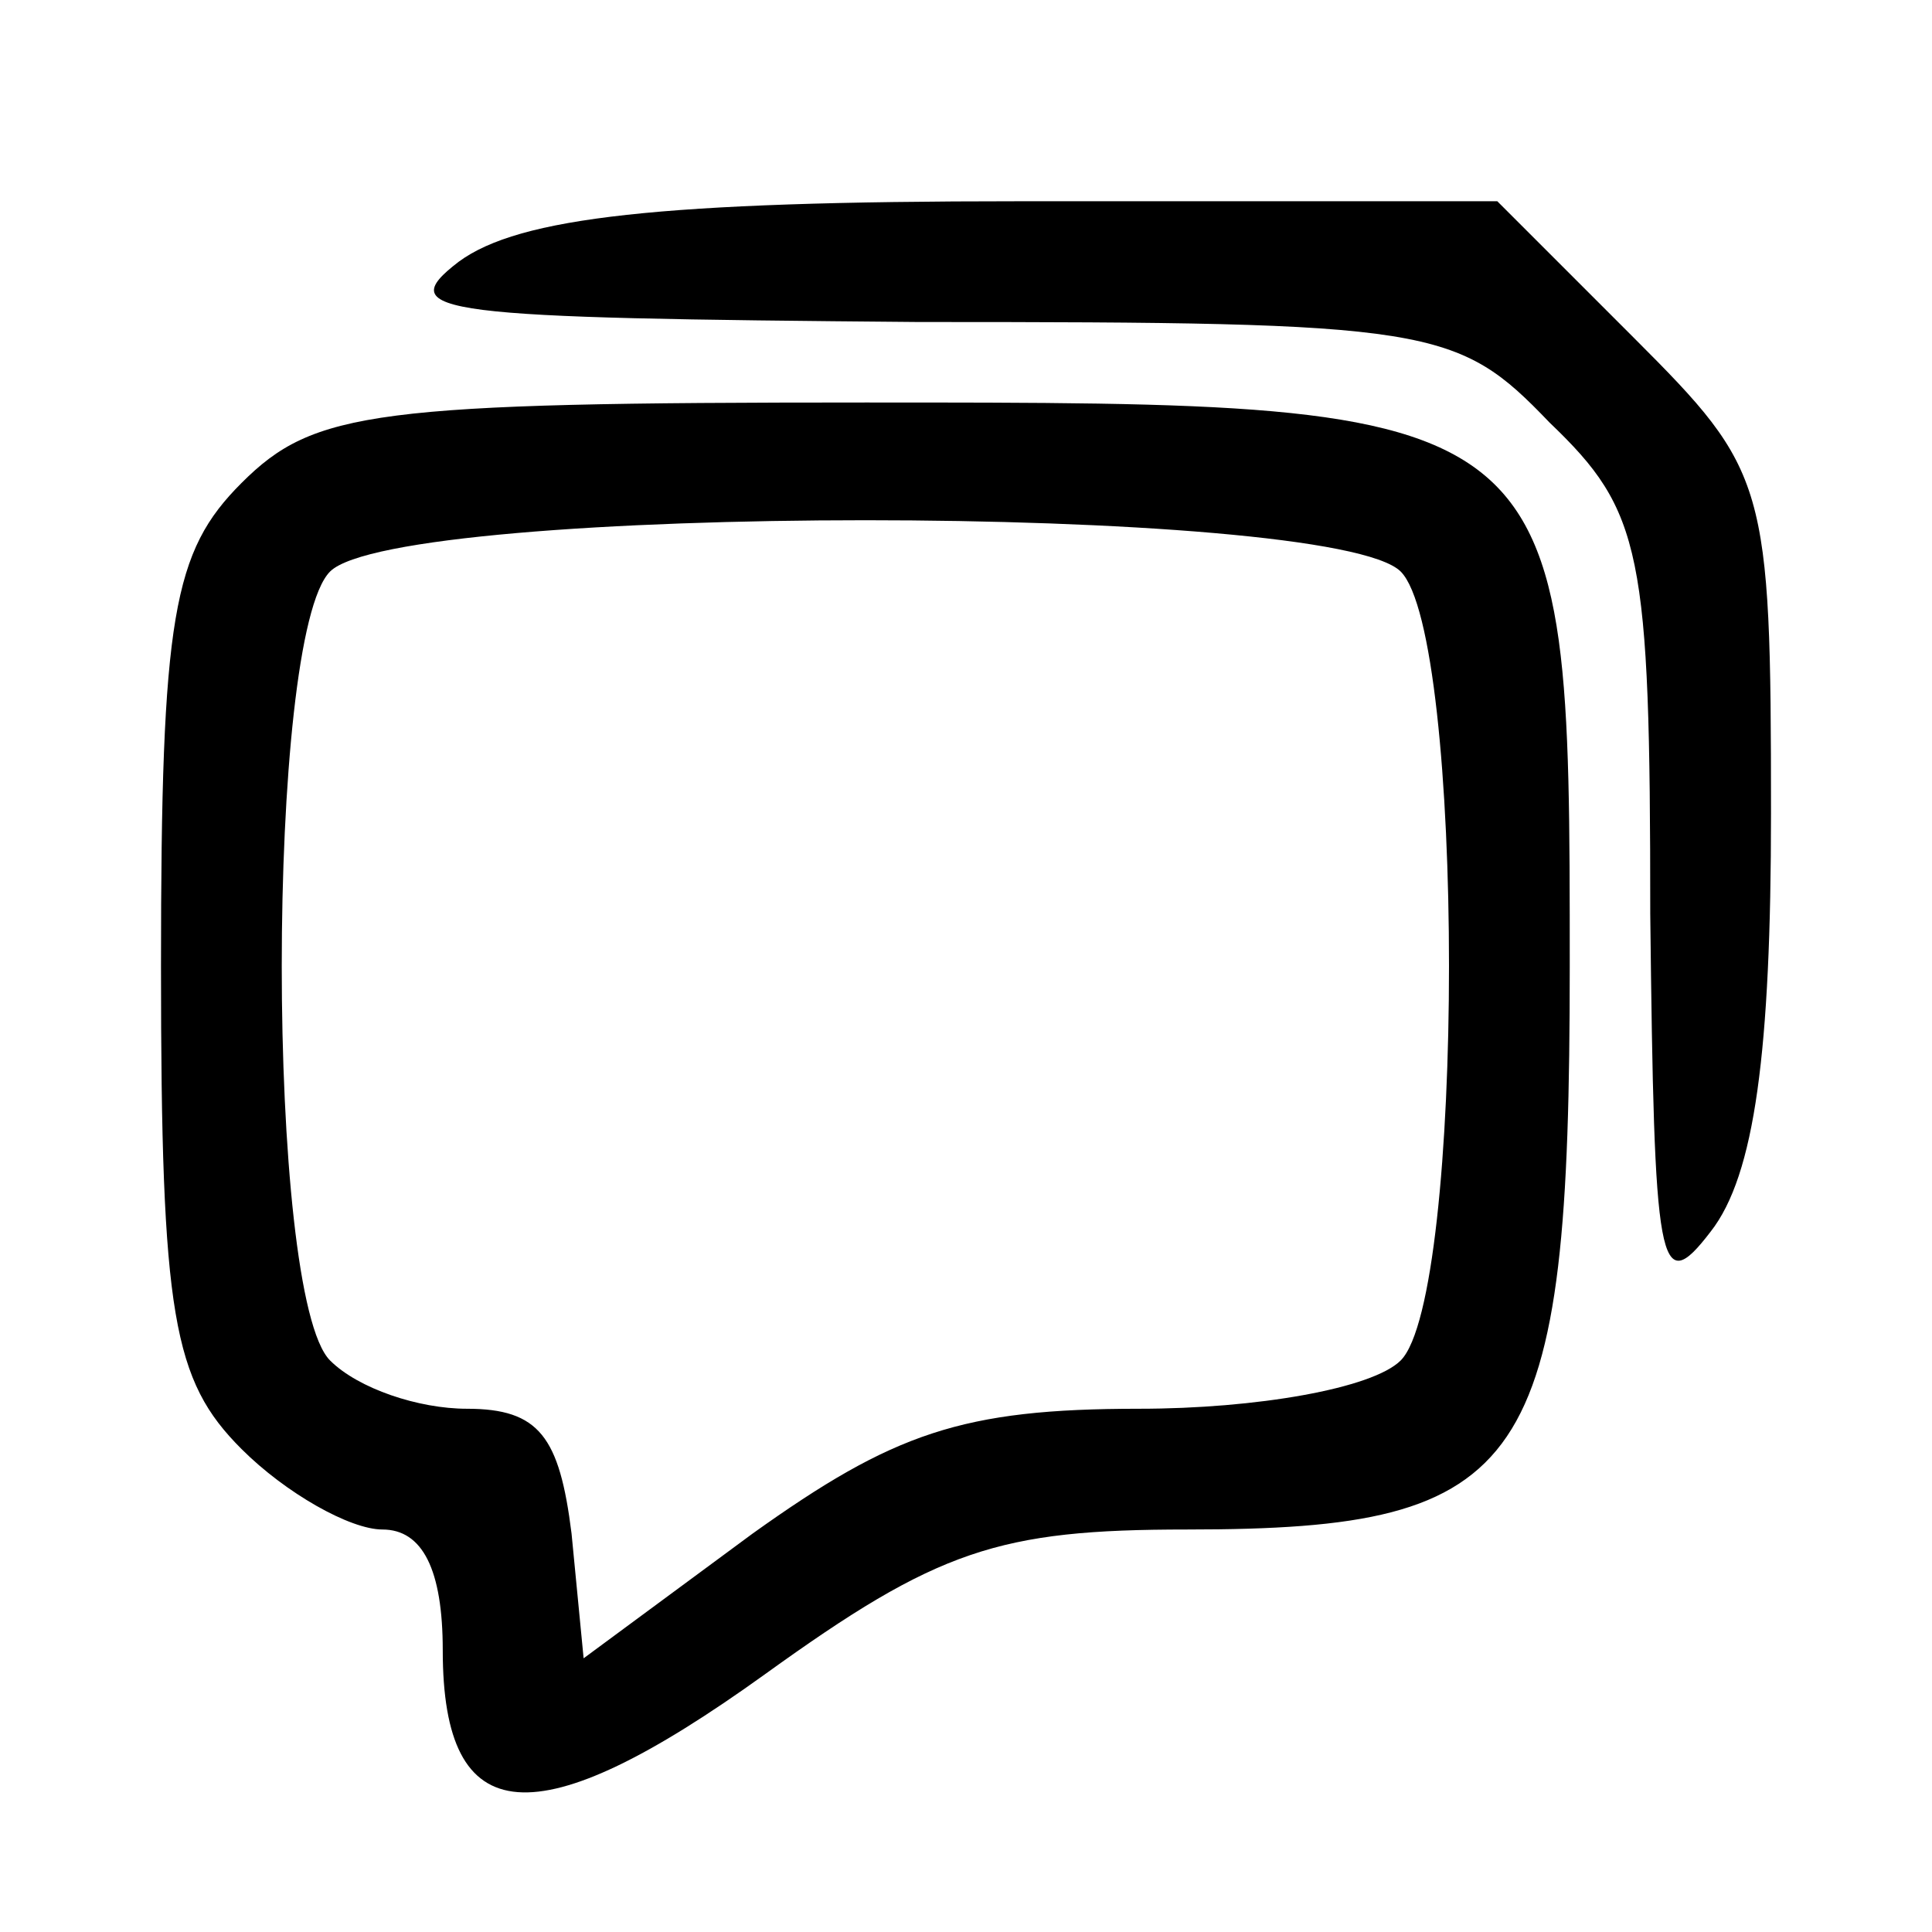
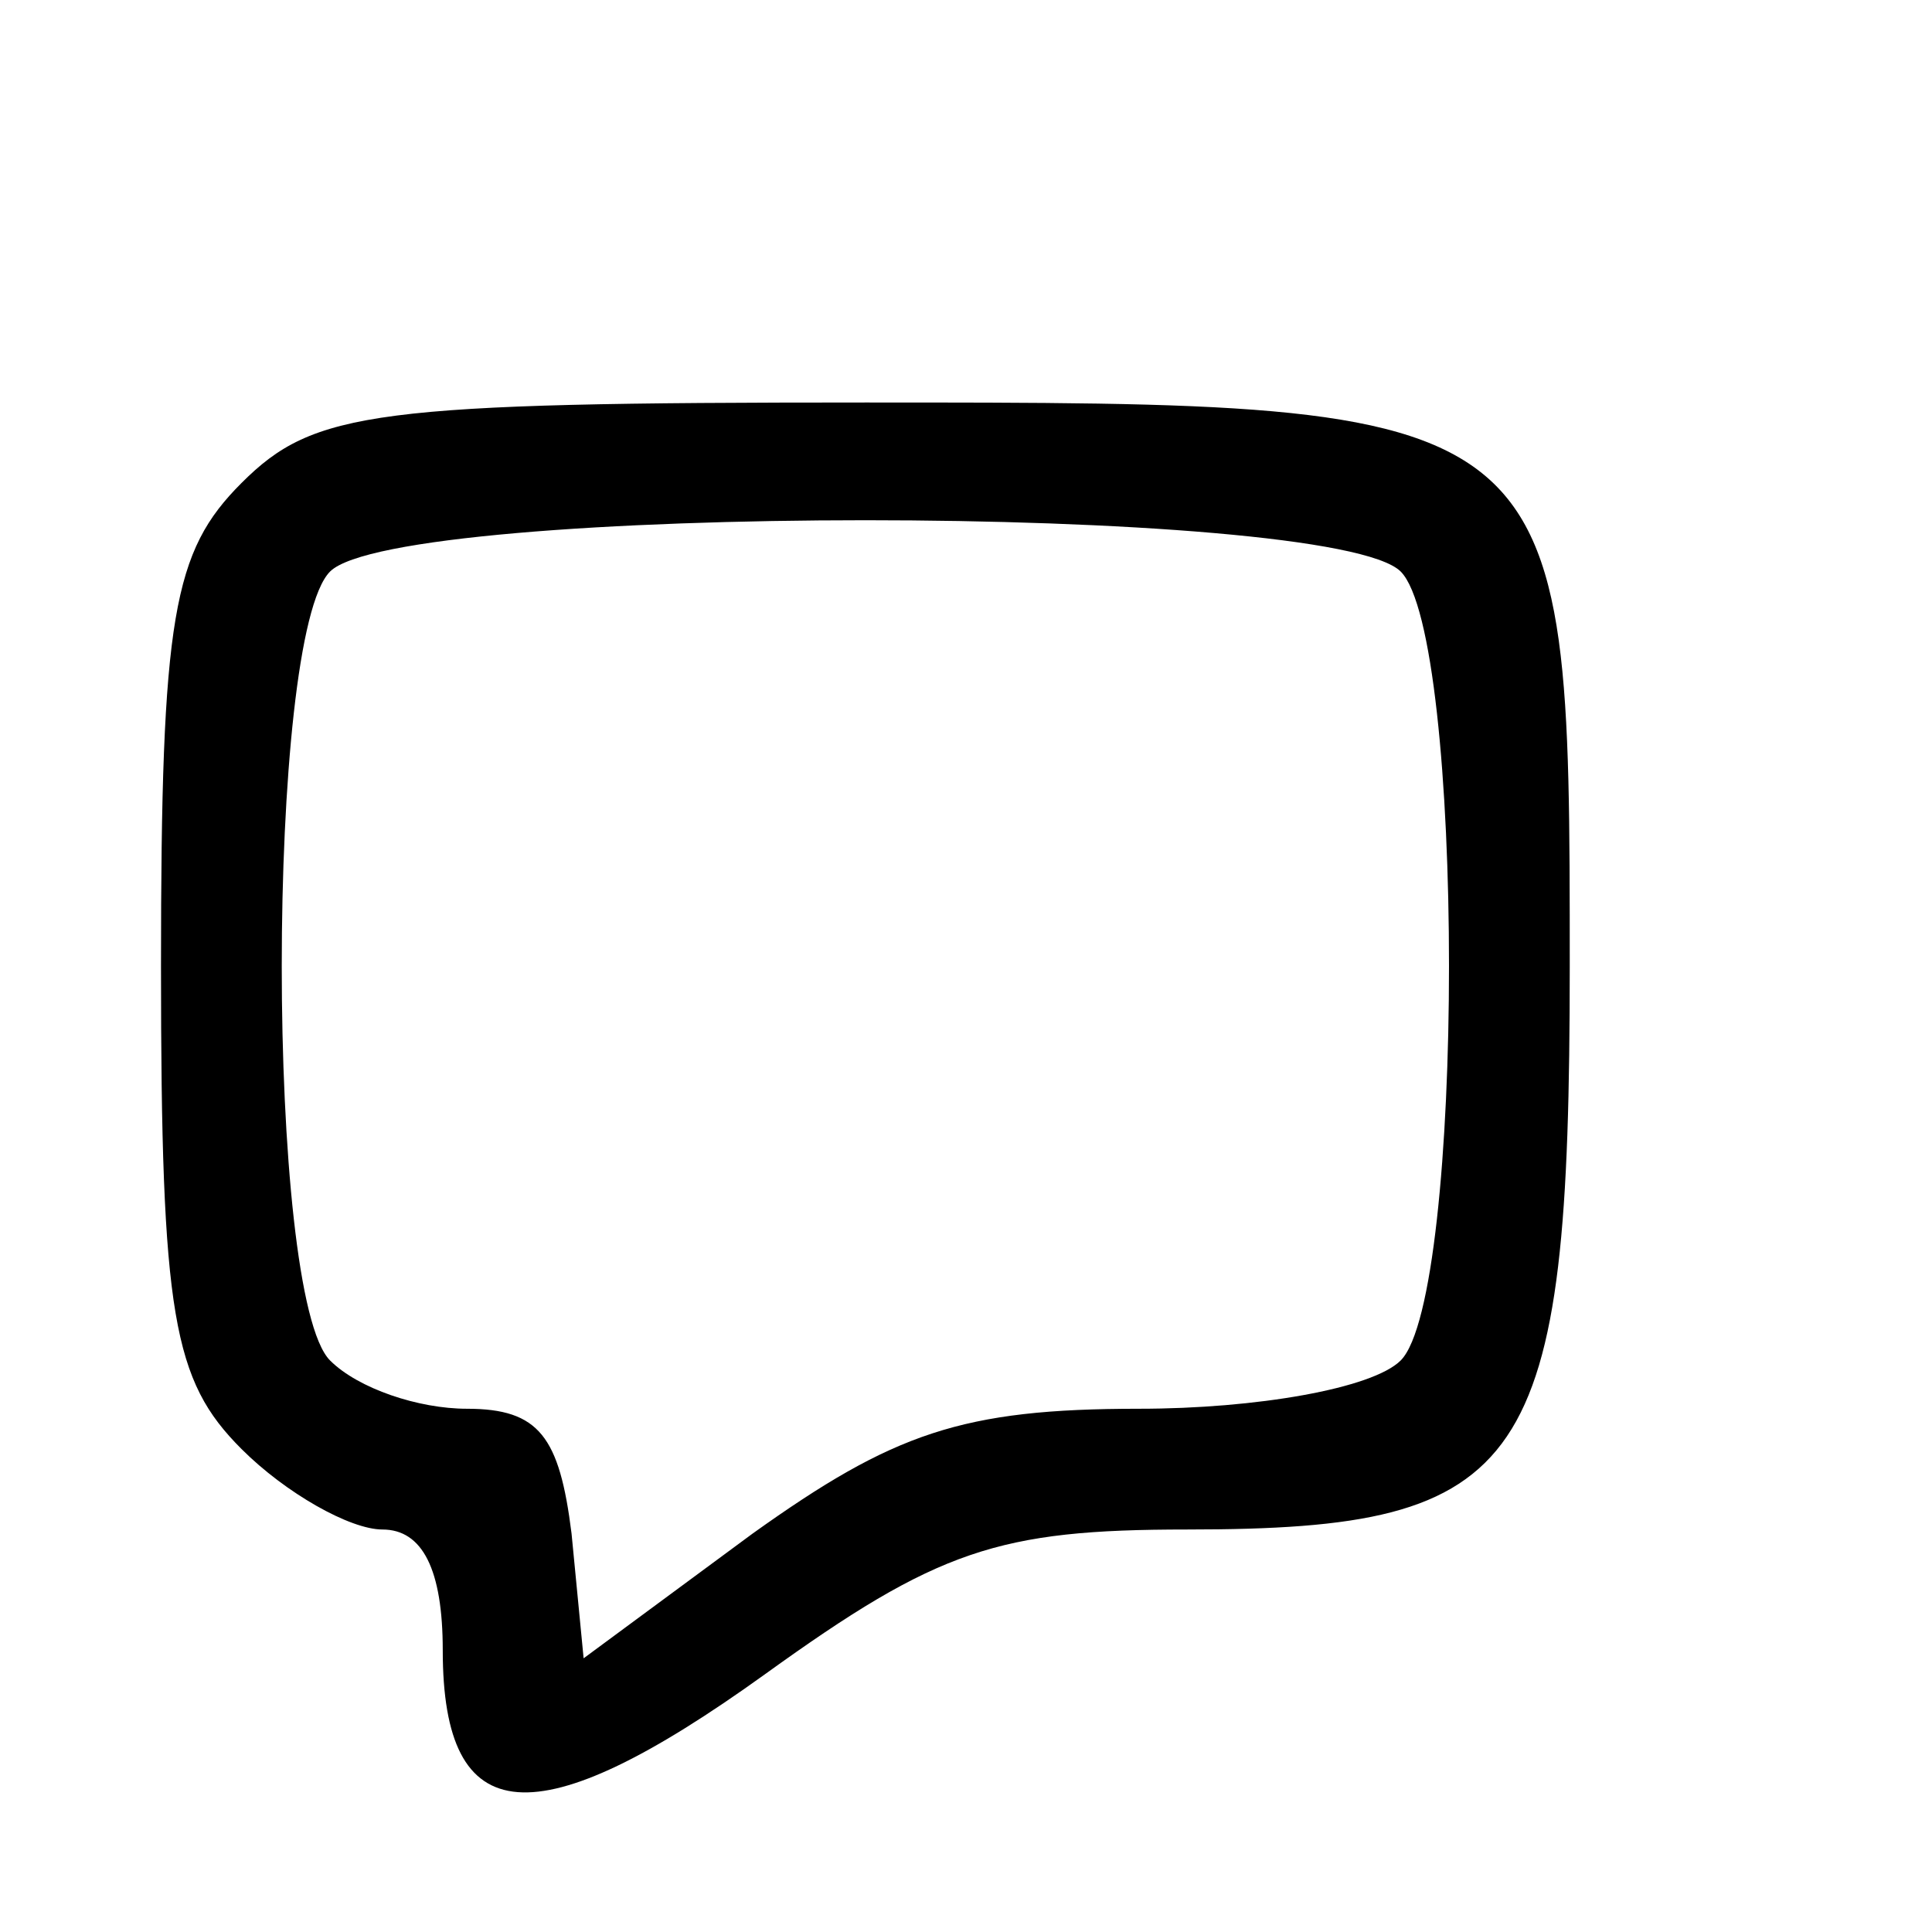
<svg xmlns="http://www.w3.org/2000/svg" id="body_1" width="24" height="24">
  <g transform="matrix(0.5 0 0 0.5 0 0)">
    <g transform="matrix(0.1 0 -0 -0.1 0 48)">
-       <path d="M114 415C 97 402 109 401 228 400C 356 400 362 399 385 375C 408 353 410 343 410 253C 411 165 412 157 425 174C 436 188 440 219 440 278C 440 360 439 363 406 396L406 396L372 430L253 430C 164 430 129 426 114 415z" stroke="none" fill="#000000" fill-rule="nonzero" />
      <path d="M60 360C 43 343 40 327 40 240C 40 153 43 137 60 120C 71 109 87 100 95 100C 105 100 110 90 110 70C 110 25 133 23 190 64C 233 95 248 100 295 100C 380 100 390 115 390 240C 390 380 390 380 215 380C 93 380 78 378 60 360zM348 338C 364 322 364 158 348 142C 341 135 312 130 283 130C 239 130 222 124 187 99L187 99L145 68L142 99C 139 123 134 130 116 130C 104 130 89 135 82 142C 66 158 66 322 82 338C 99 355 331 355 348 338z" stroke="none" fill="#000000" fill-rule="nonzero" />
    </g>
  </g>
</svg>